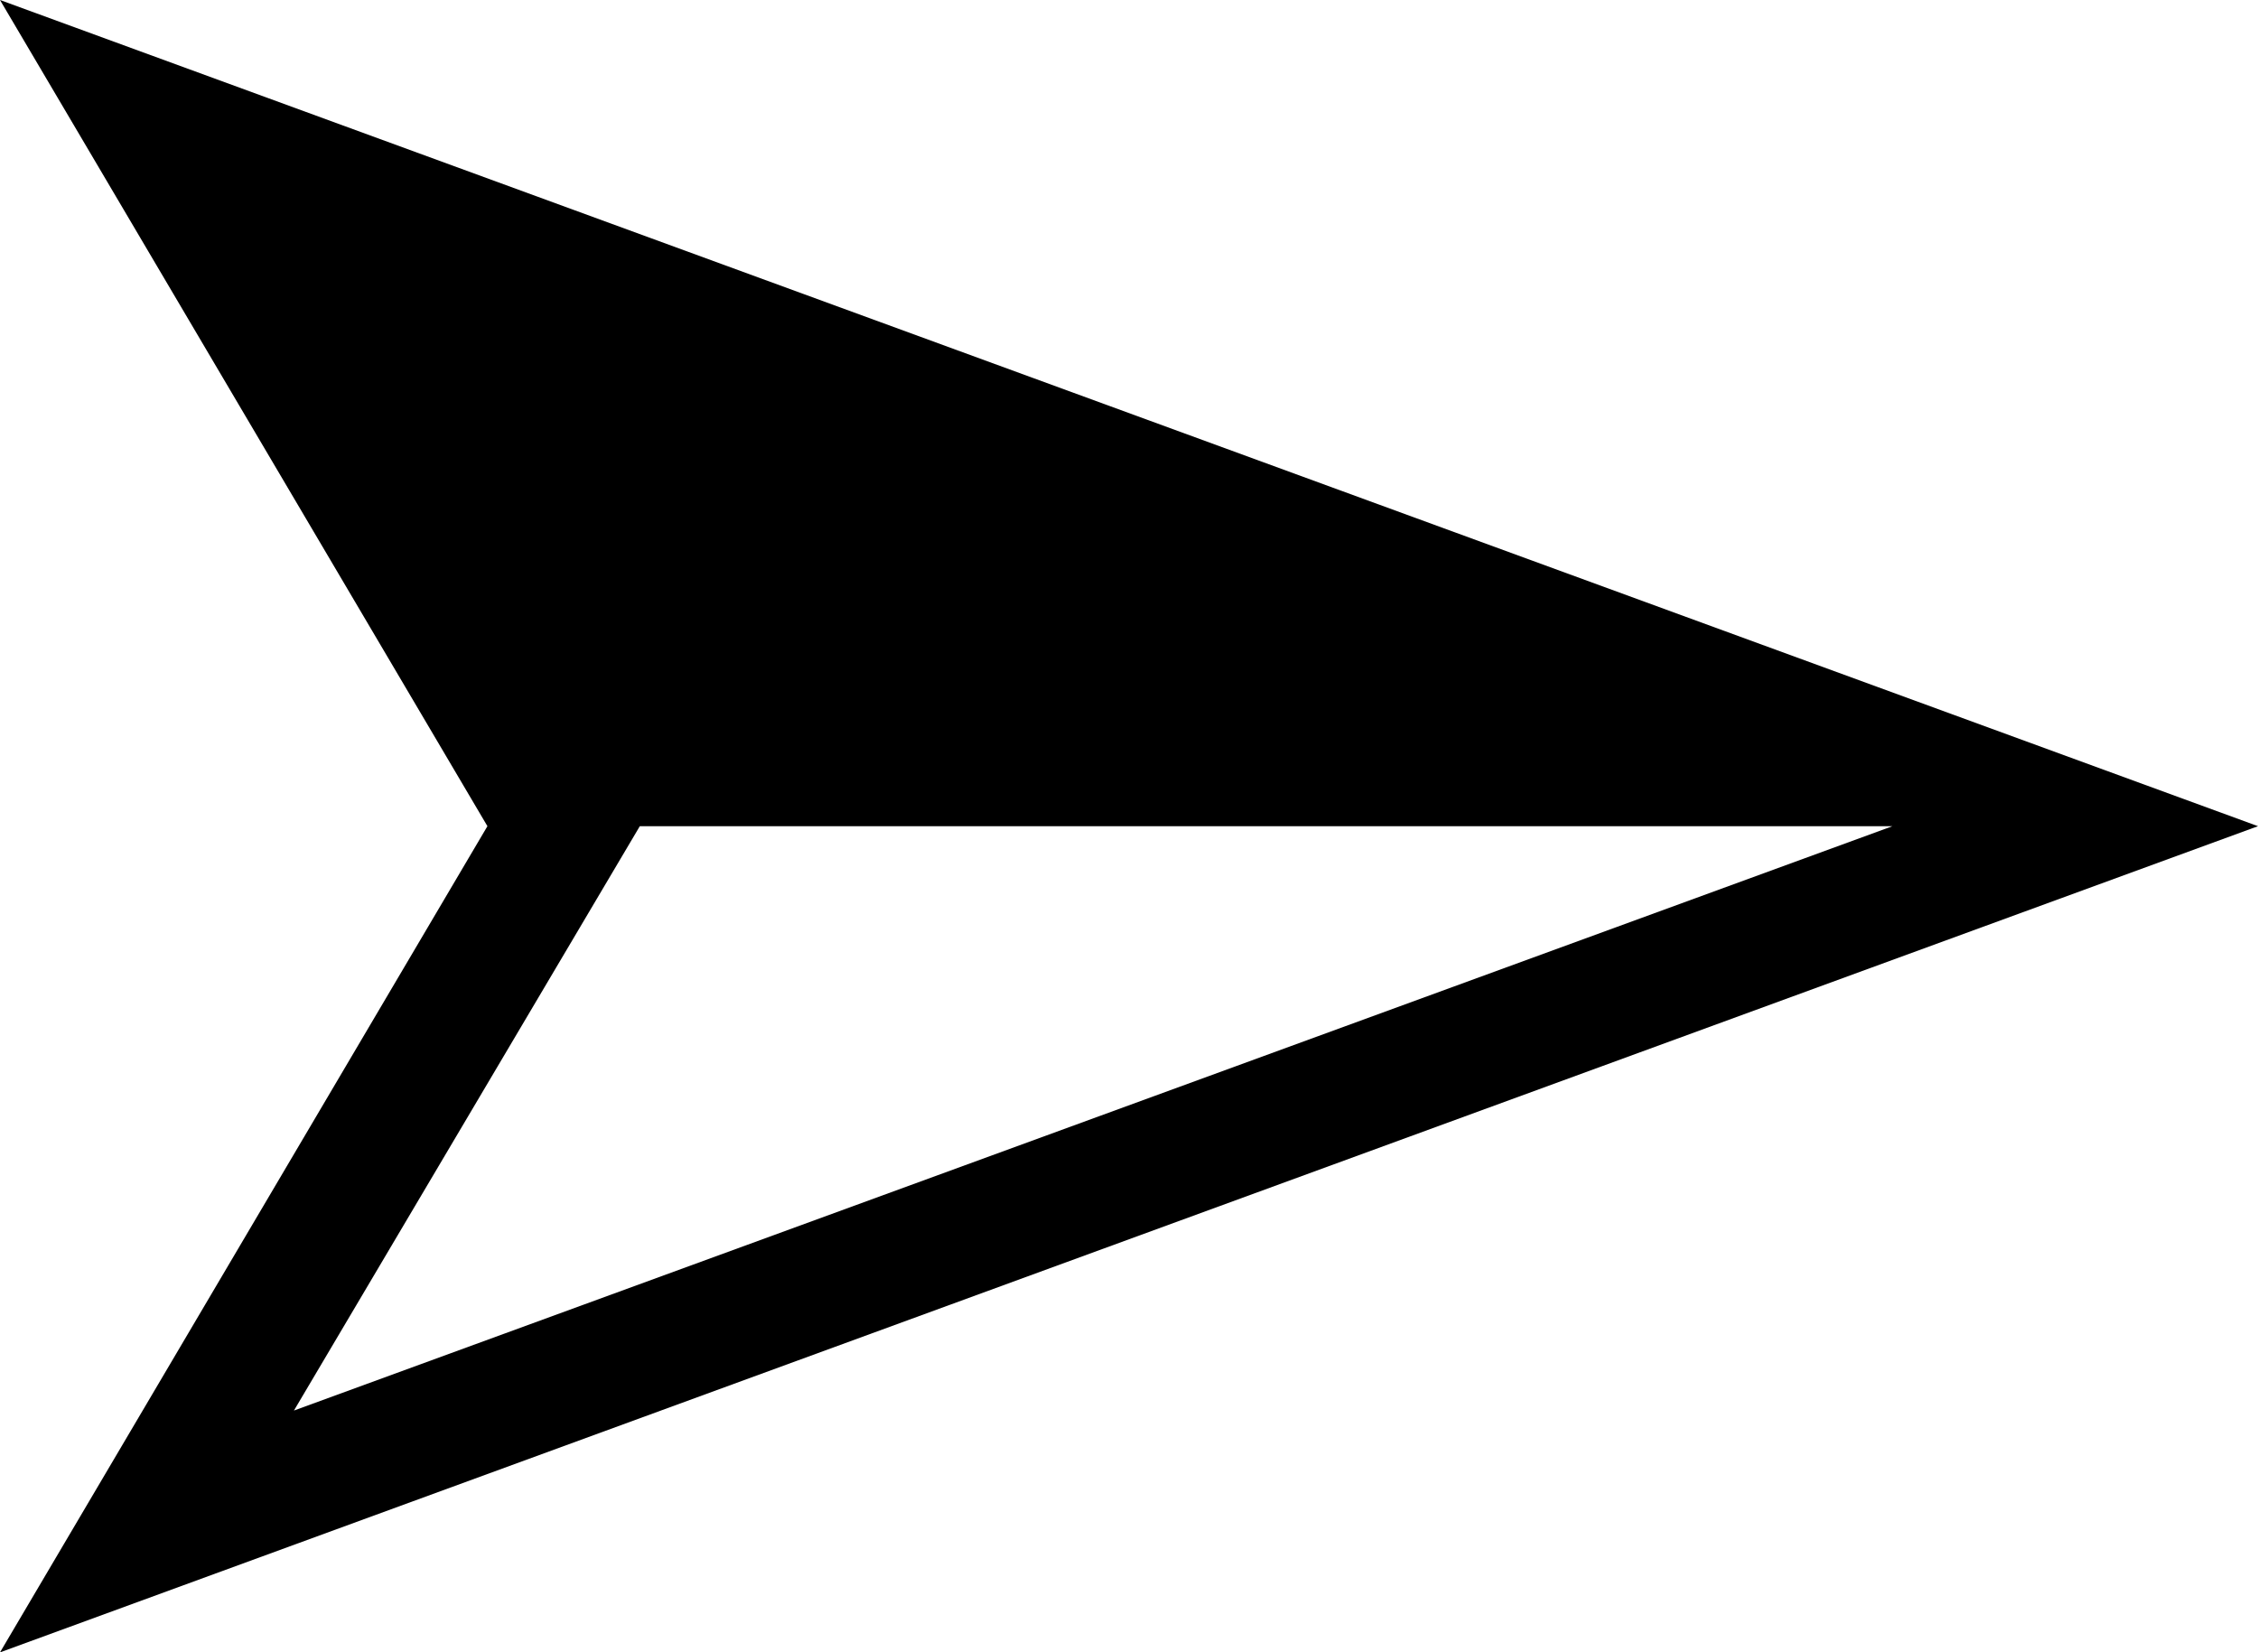
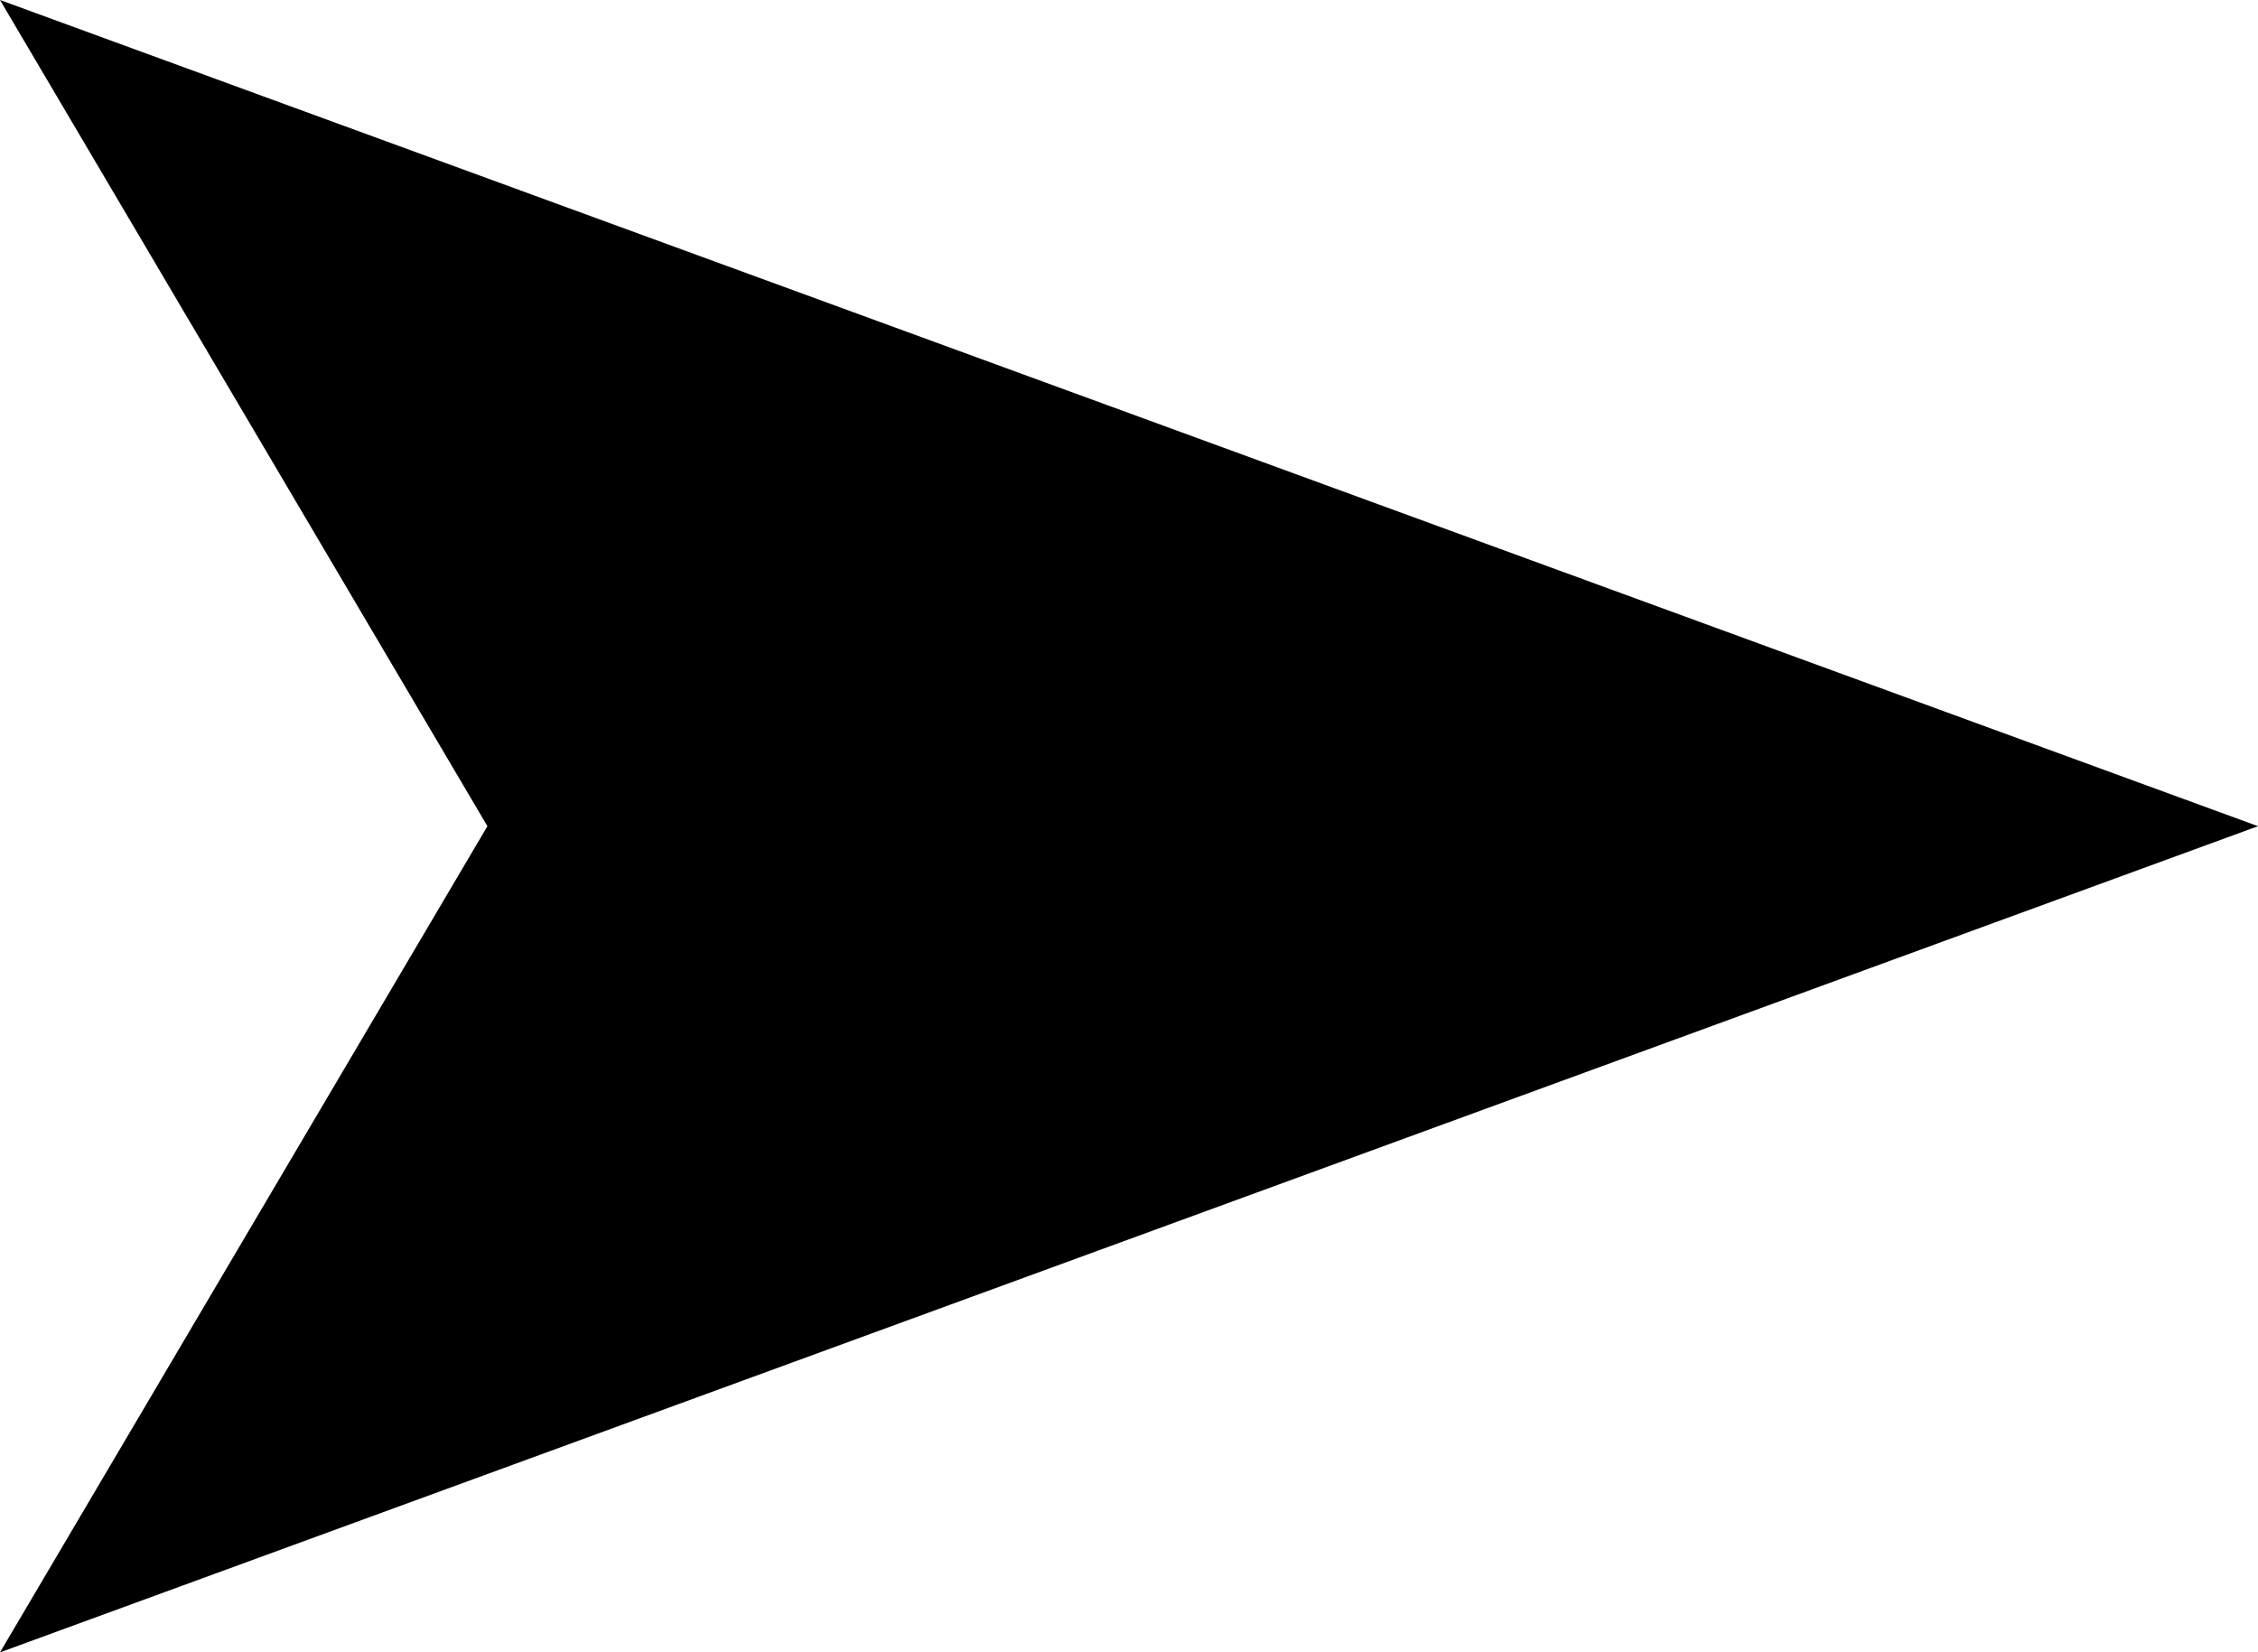
<svg xmlns="http://www.w3.org/2000/svg" width="24.344" height="17.813" viewBox="0 0 24.344 17.813">
  <g id="arrow-right-dark" transform="translate(24.344) rotate(90)">
    <g id="row1" transform="translate(0 0)">
-       <path id="nav:2_3_" d="M8.907,0,0,24.344l8.907-5.255,8.907,5.255Zm0,3.941,6.3,17.234-6.3-3.729Z" transform="translate(0 0)" />
+       <path id="nav:2_3_" d="M8.907,0,0,24.344l8.907-5.255,8.907,5.255ZZ" transform="translate(0 0)" />
    </g>
  </g>
</svg>